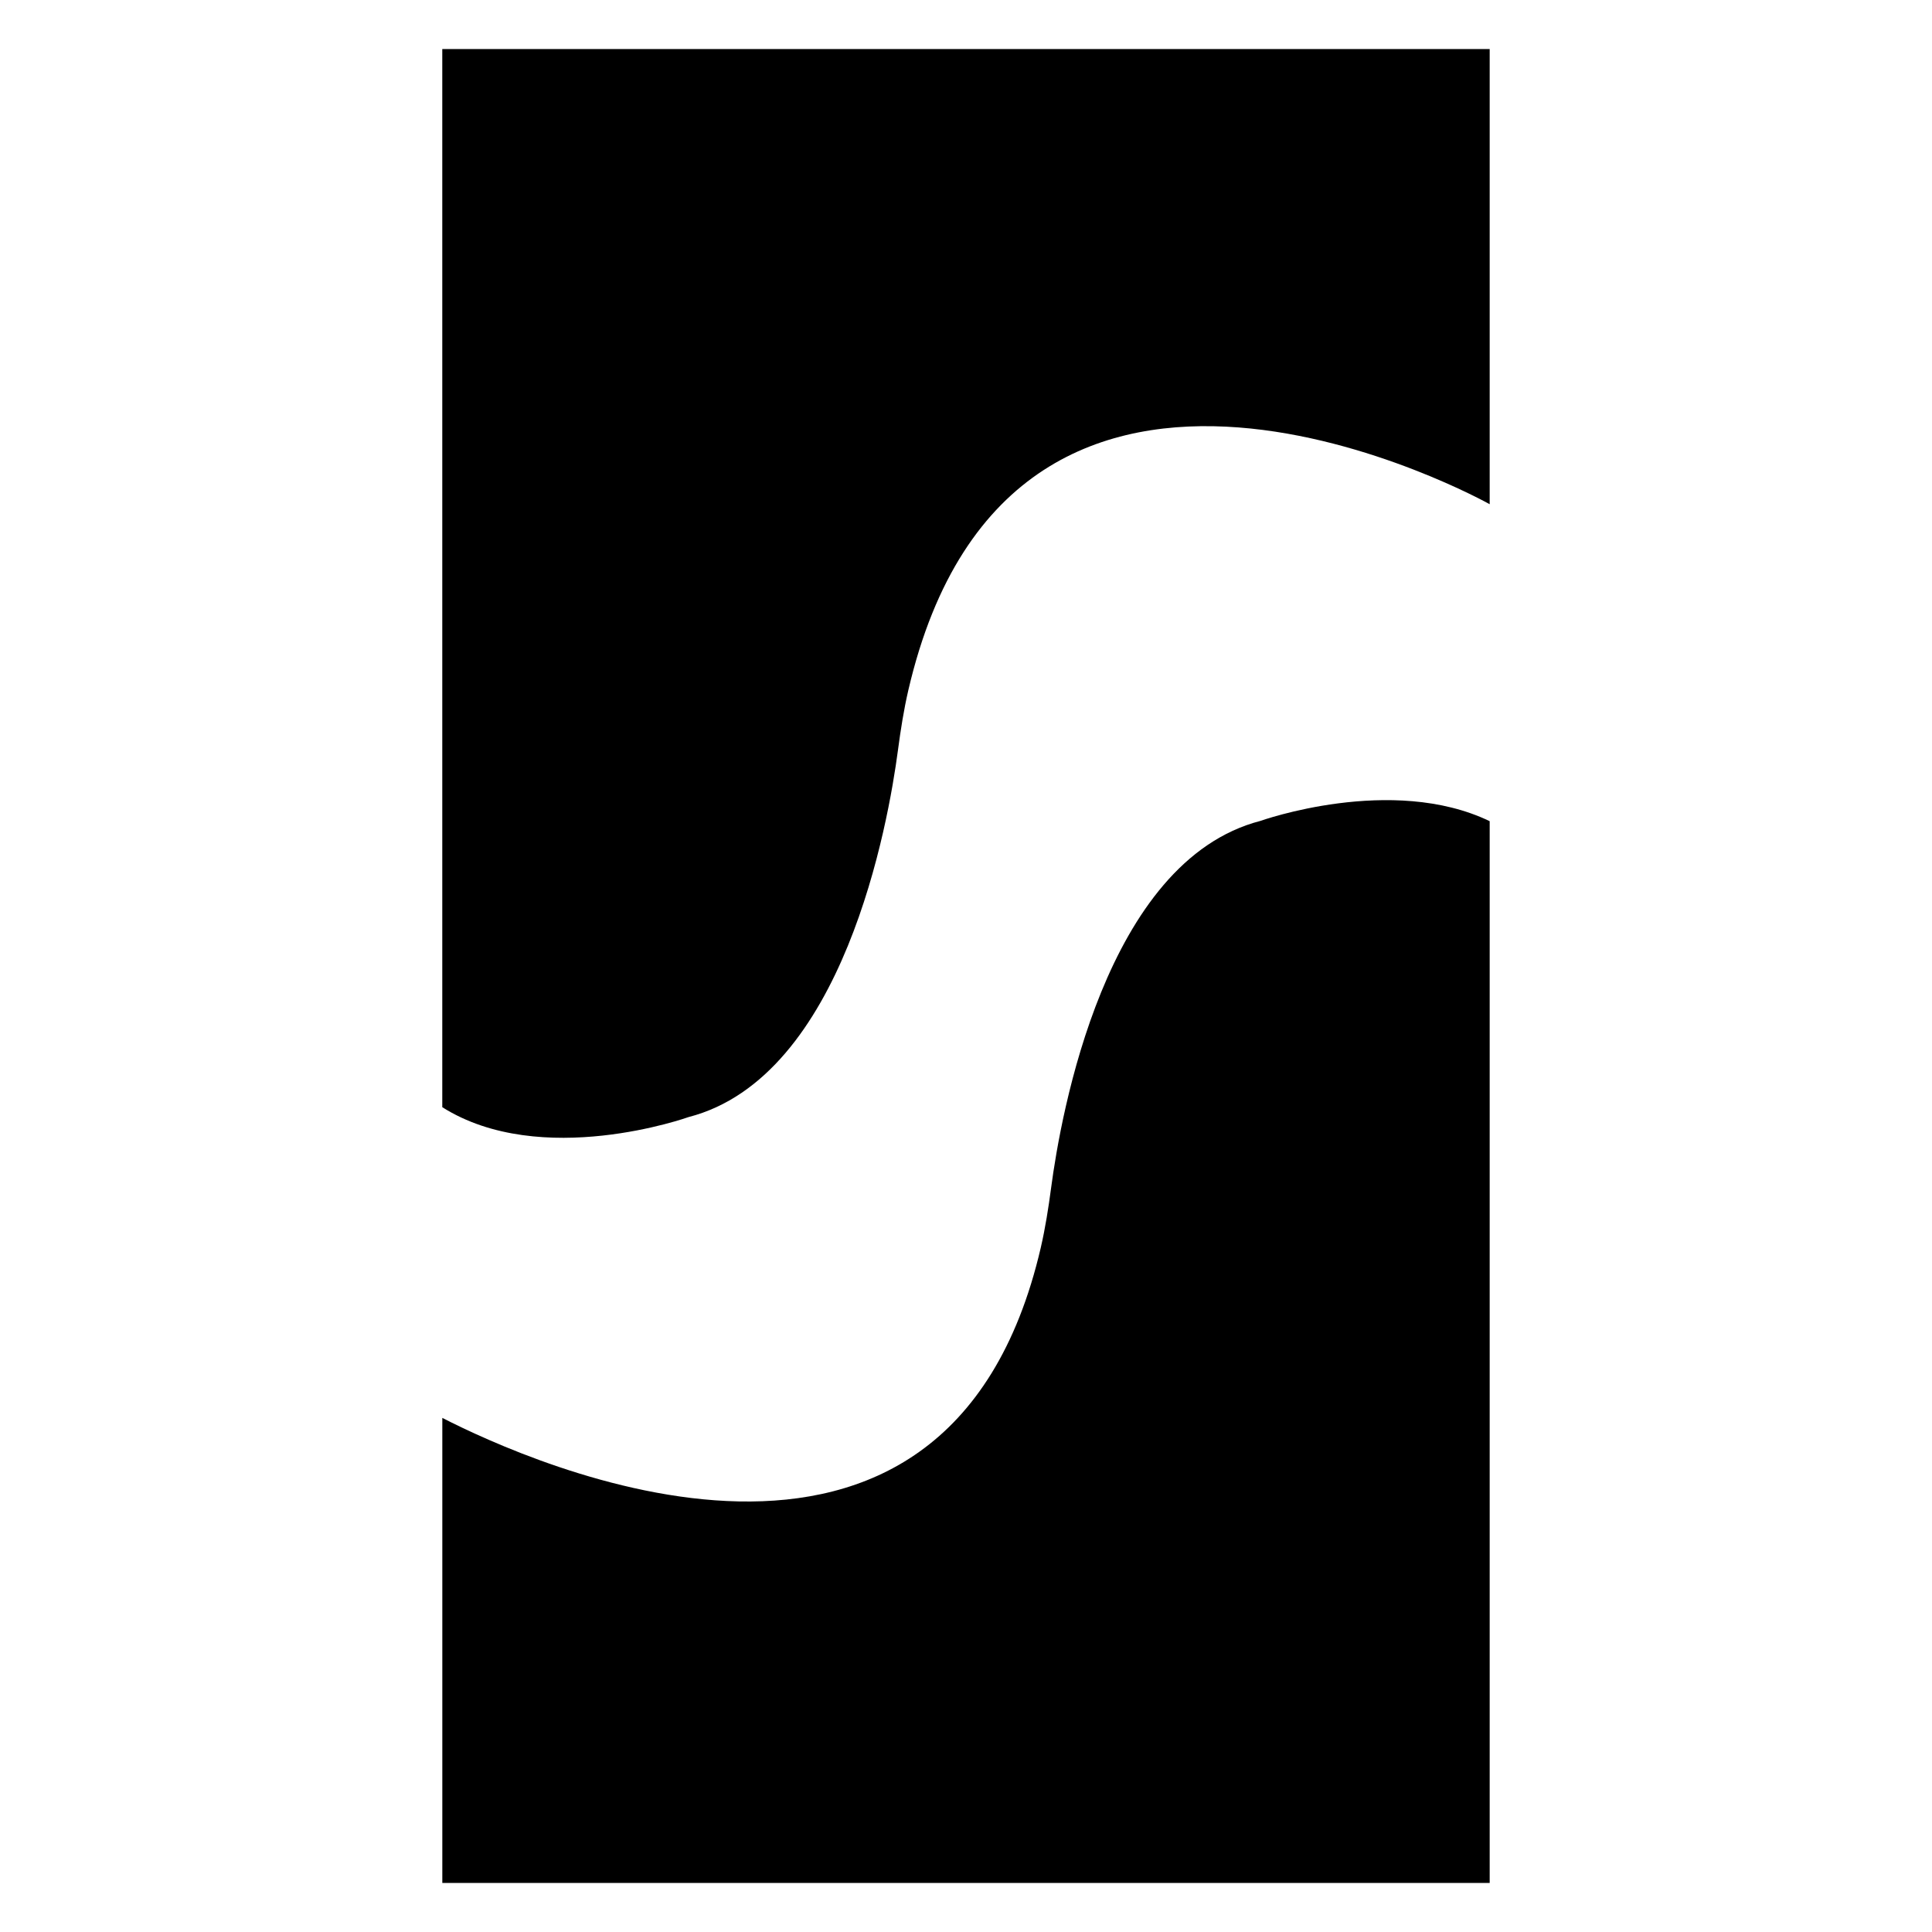
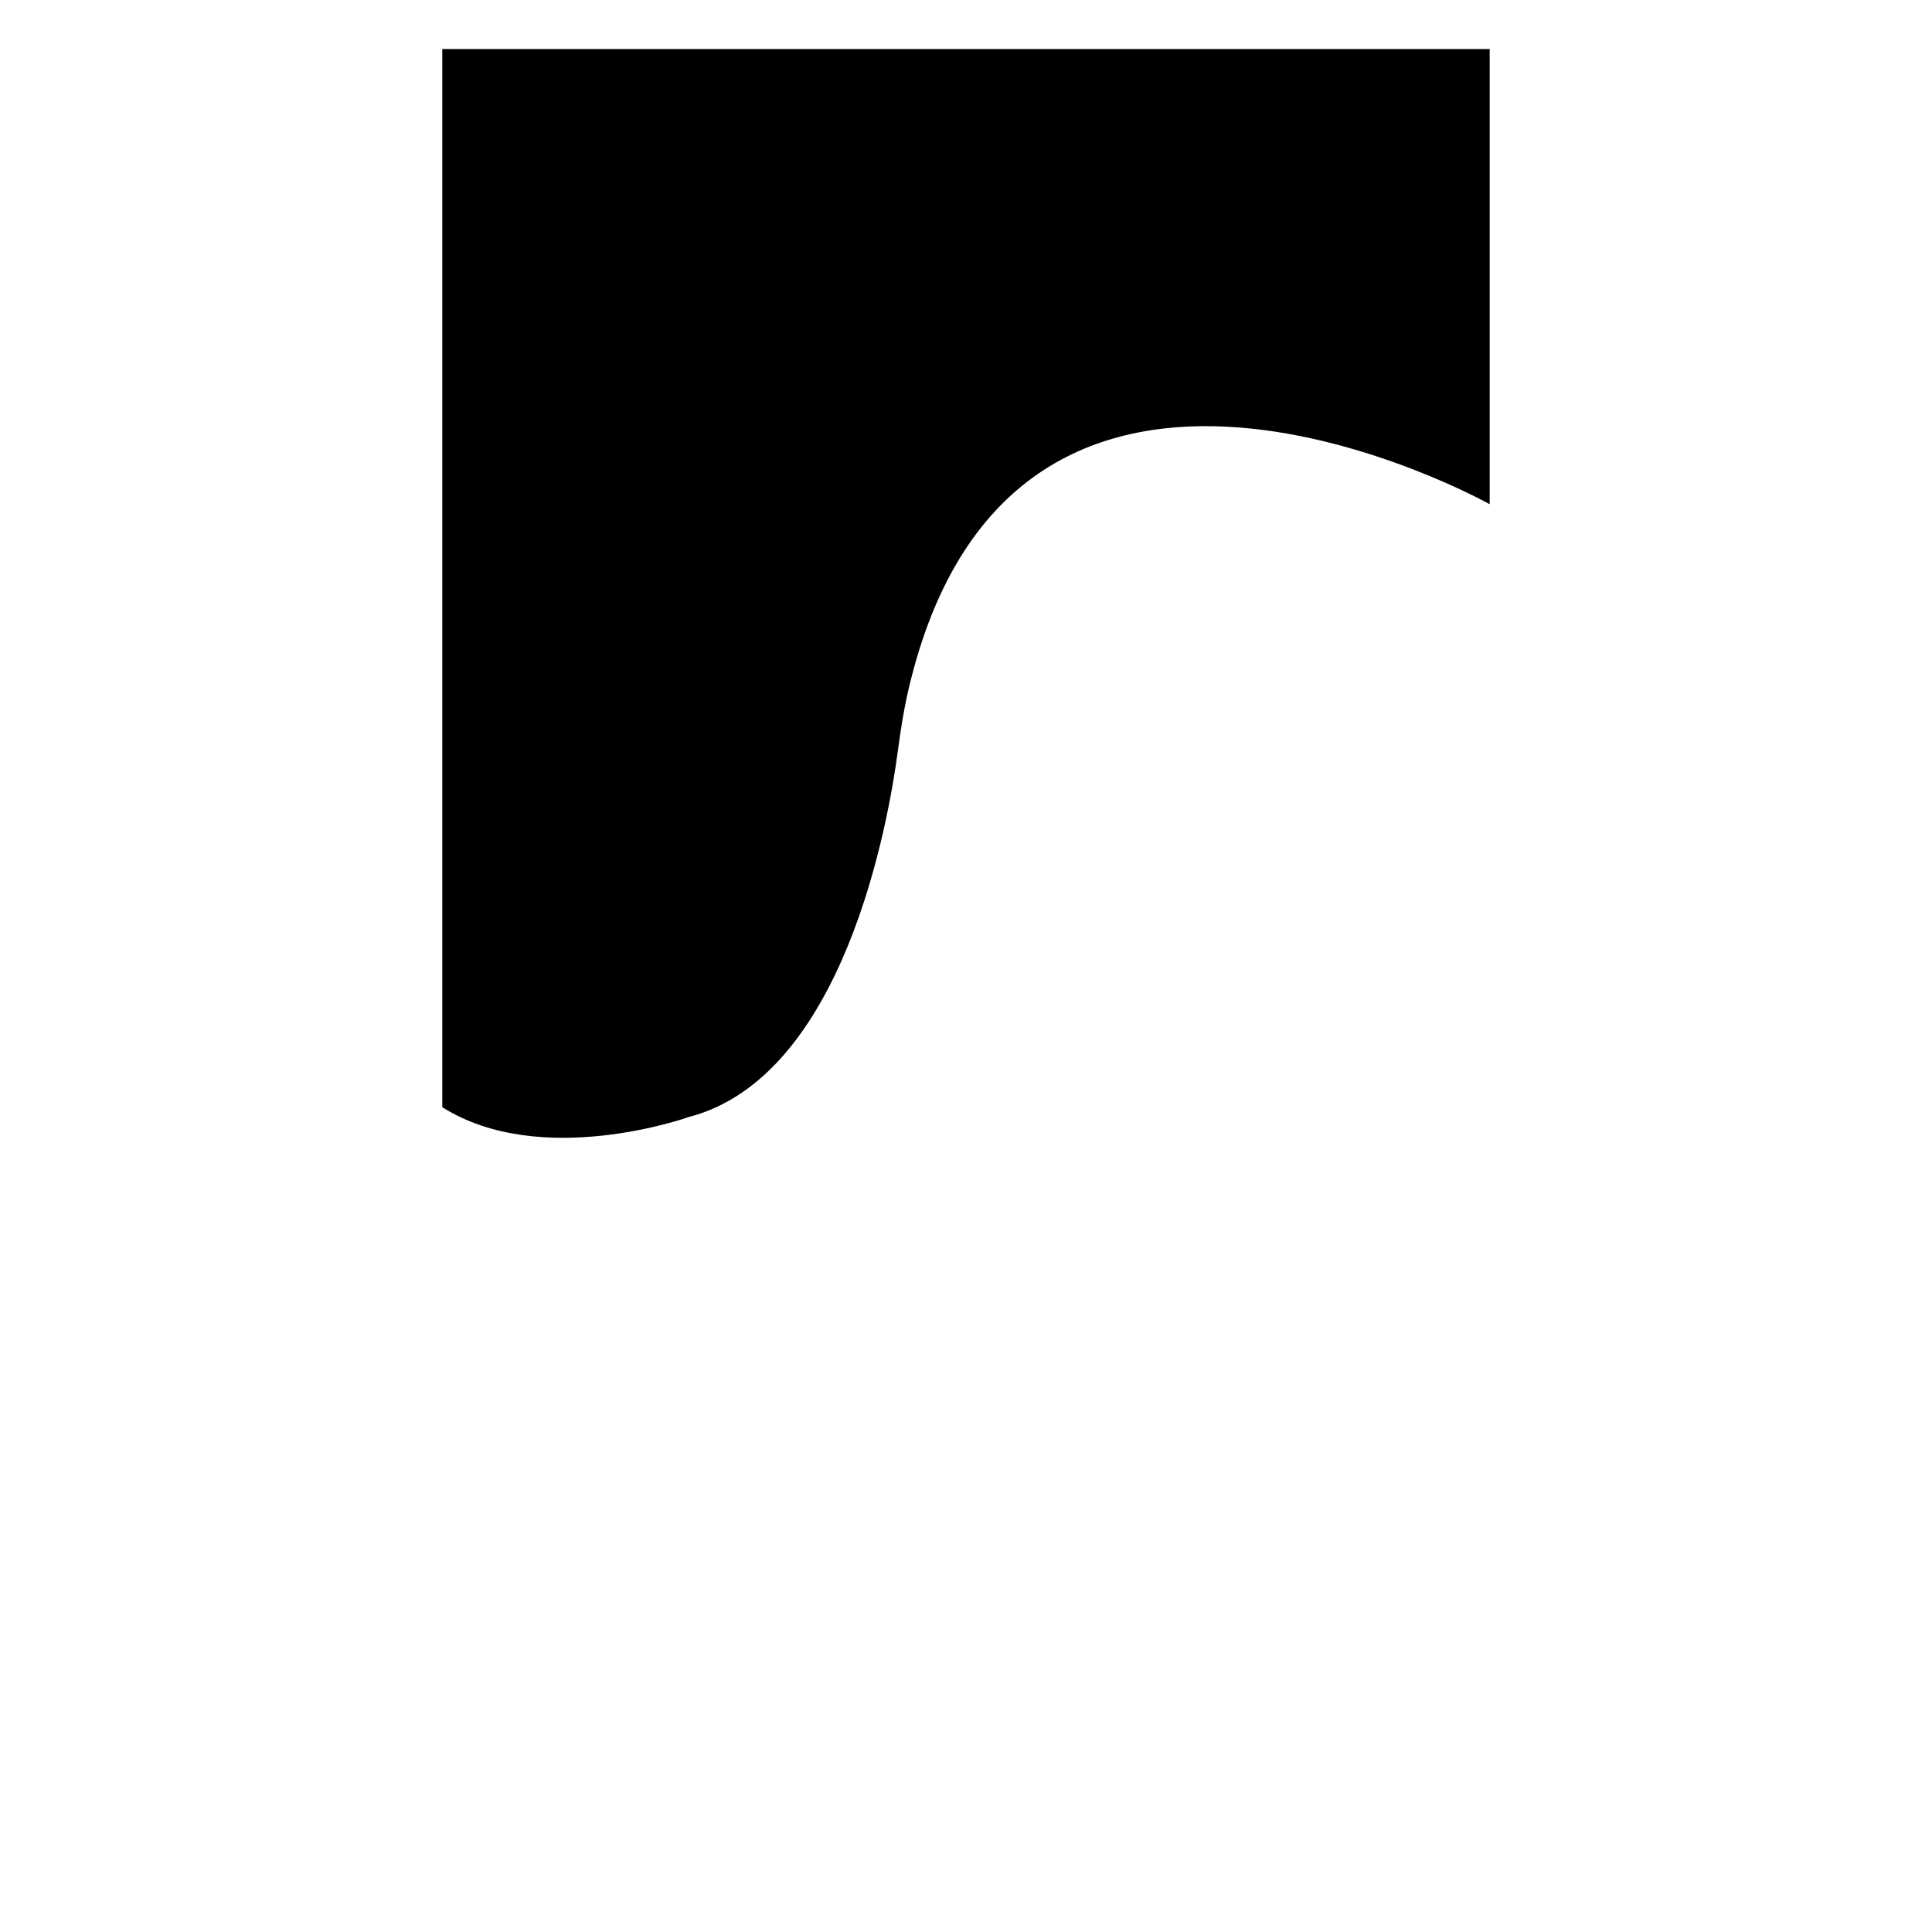
<svg xmlns="http://www.w3.org/2000/svg" version="1.1" id="Layer_1" x="0px" y="0px" viewBox="0 0 500 500" style="enable-background:new 0 0 500 500;" xml:space="preserve">
  <g>
    <path d="M385.53,12.69v117.8c0,0-123.24-69.04-150.46,48.15c-1.18,5.11-1.99,10.3-2.68,15.5c-2.47,18.74-14,84.58-54.2,94.96   c0,0-38.09,13.63-63.73-2.56V12.69H385.53z" />
-     <path d="M385.53,212.52v274.79H114.47V366.95c22.43,11.48,130.5,60.85,154.88-44.05c1.18-5.11,1.99-10.3,2.68-15.5   c2.47-18.74,13.99-84.58,54.2-94.96C326.22,212.44,360.18,200.31,385.53,212.52z" />
  </g>
</svg>